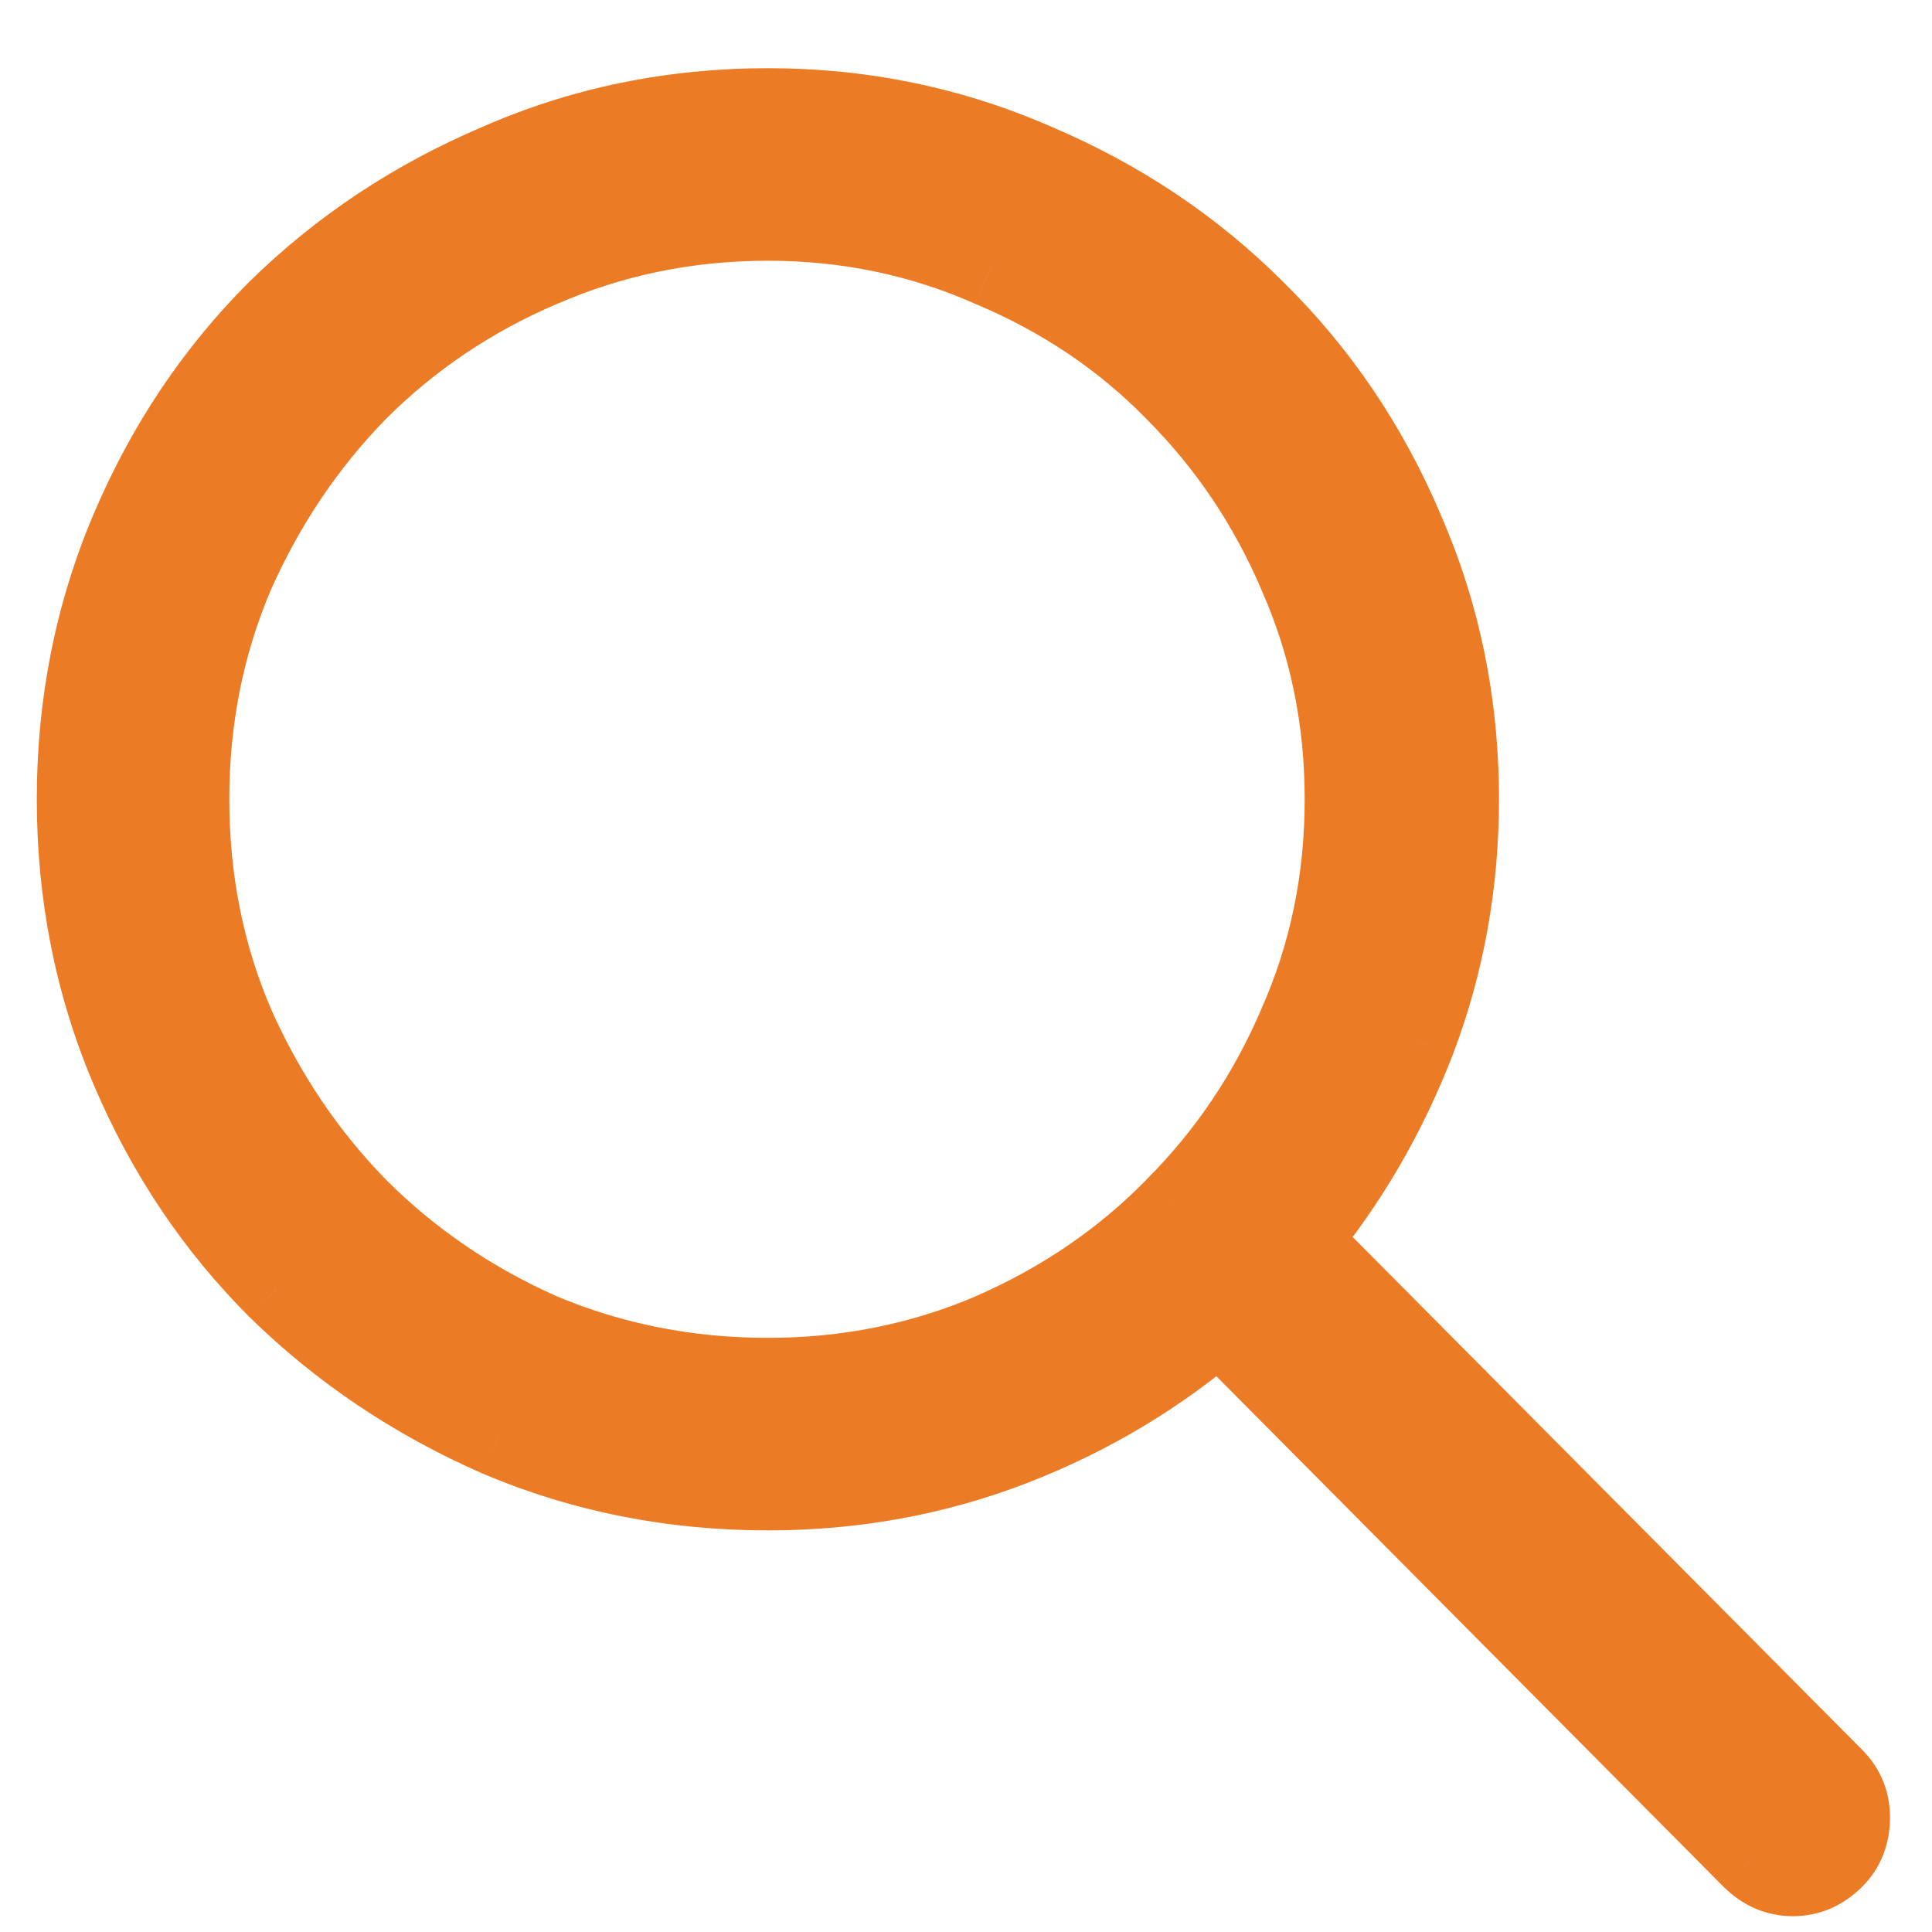
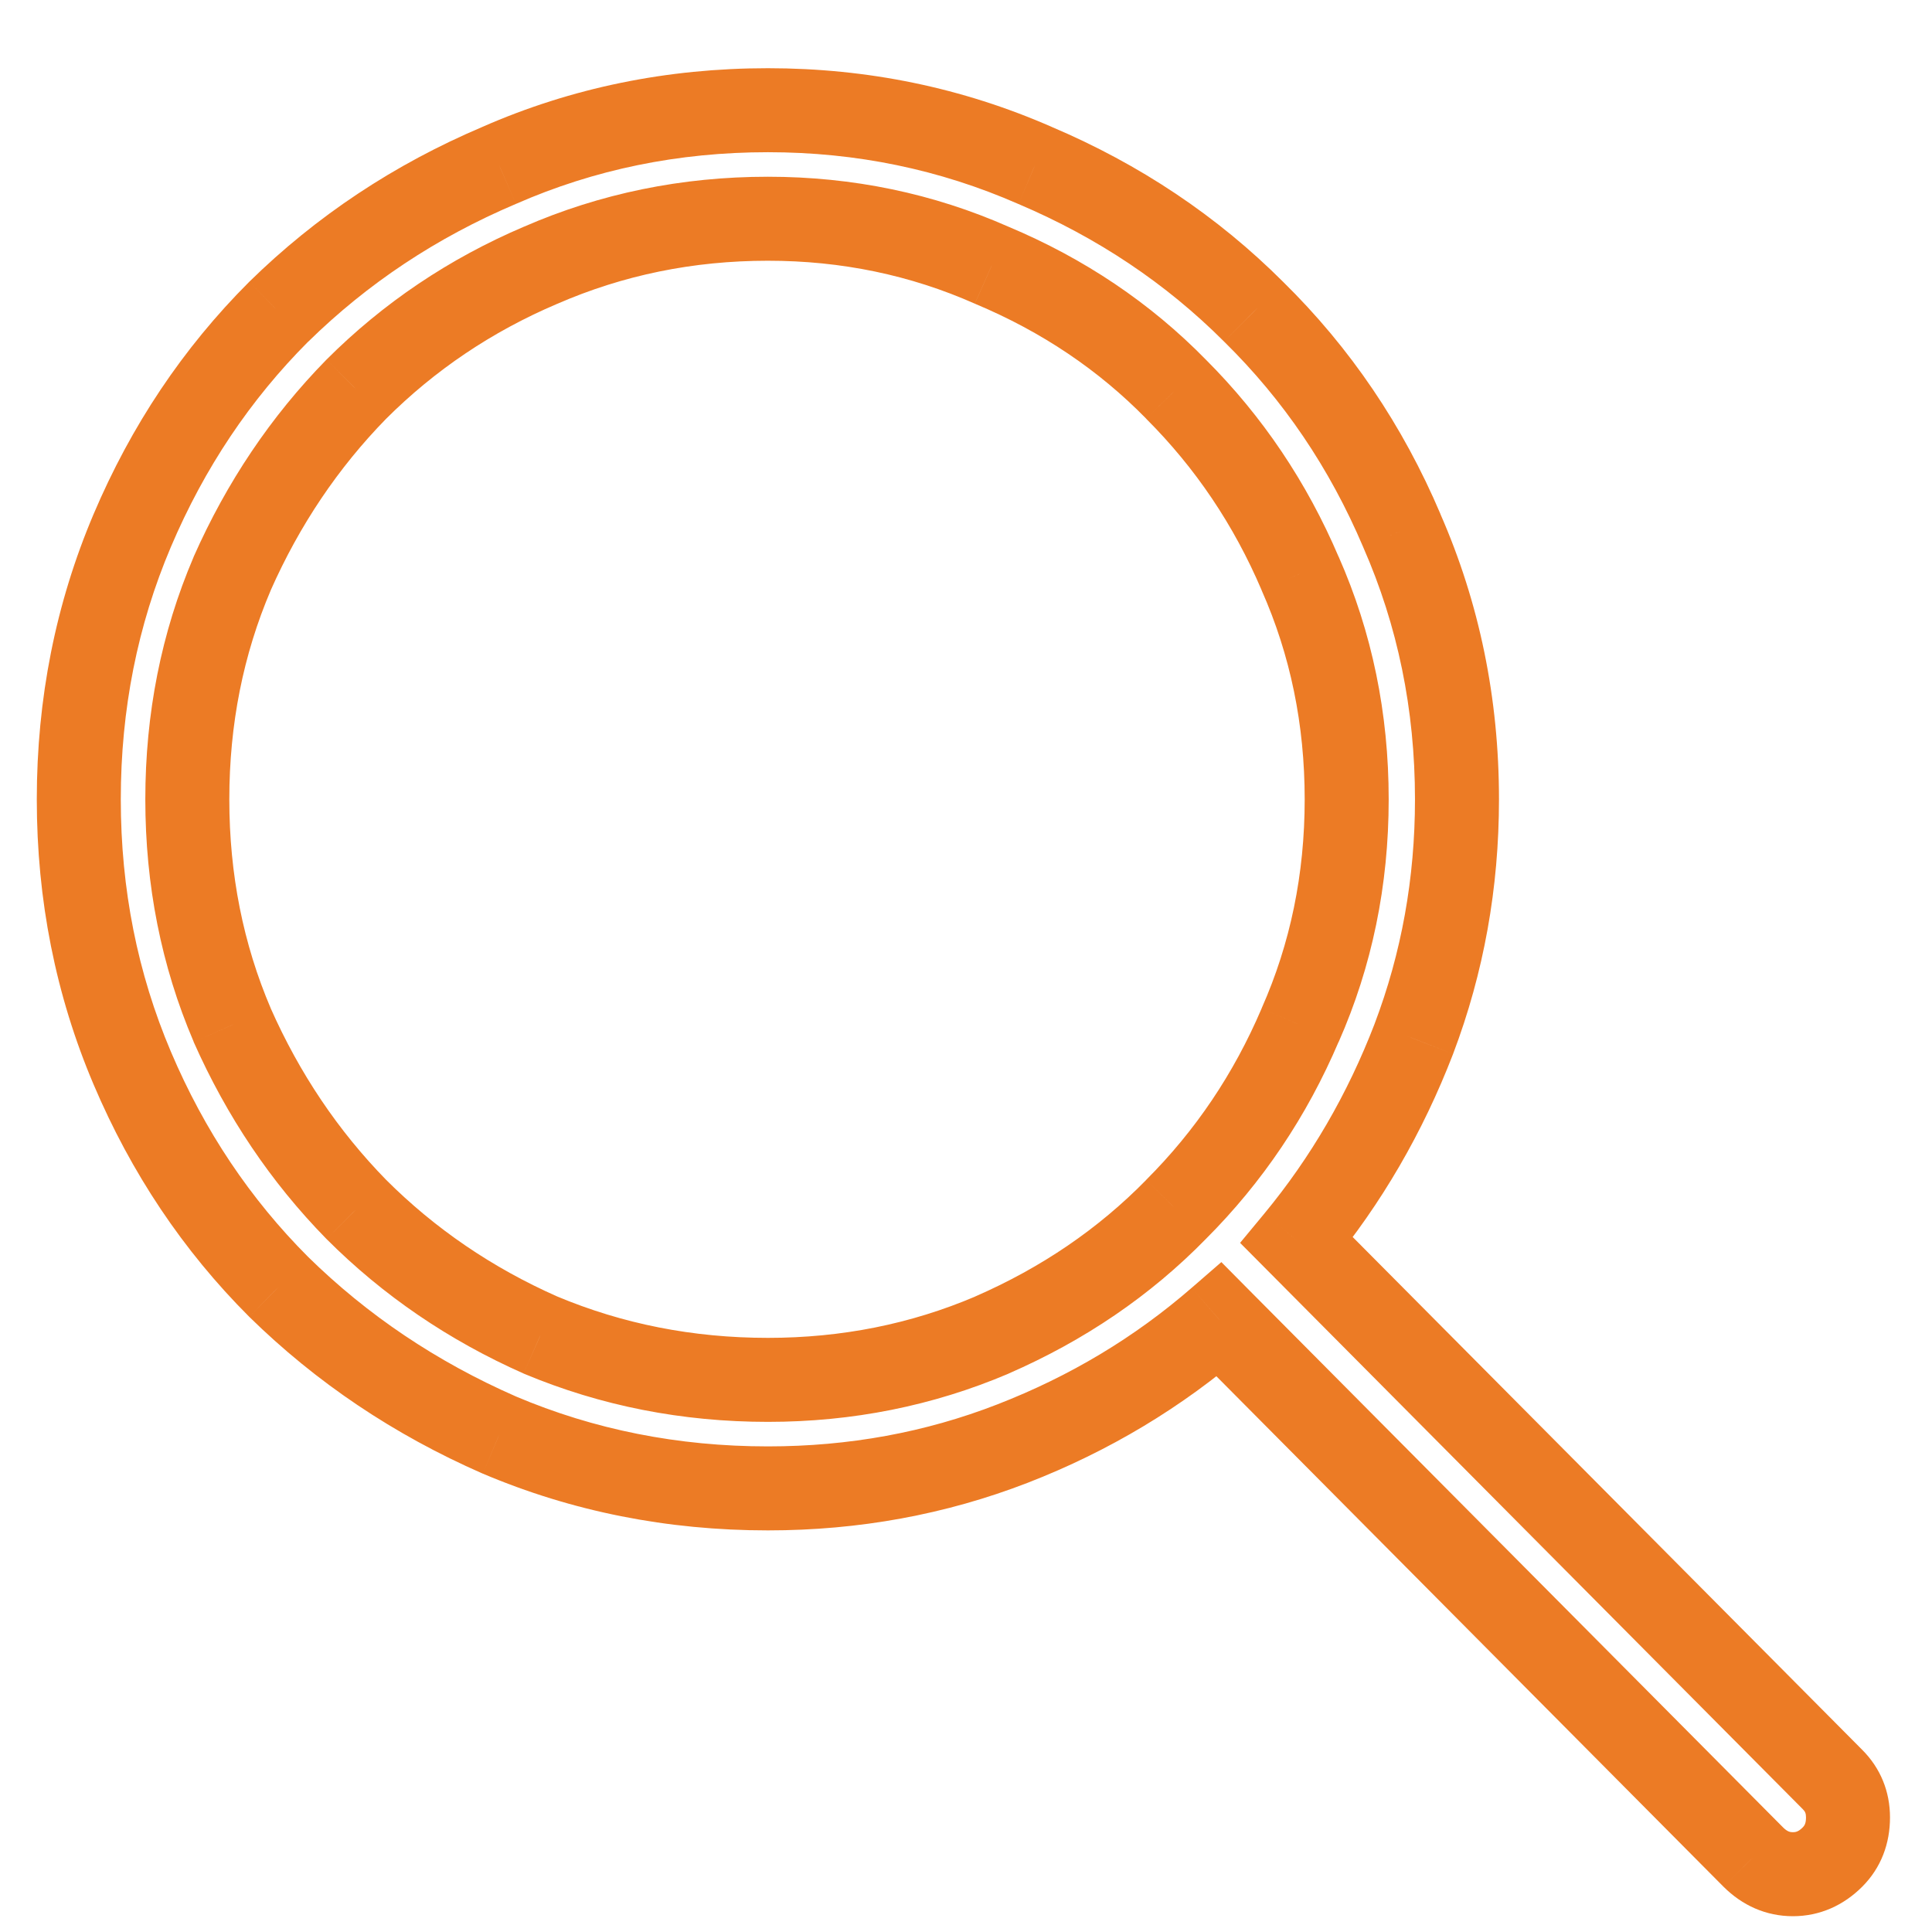
<svg xmlns="http://www.w3.org/2000/svg" width="23" height="23" viewBox="0 0 23 23" fill="none">
-   <path d="M21.815 21.185L15.438 14.766C16.025 14.055 16.49 13.255 16.832 12.366C17.174 11.464 17.345 10.514 17.345 9.516C17.345 8.381 17.126 7.314 16.689 6.316C16.265 5.318 15.677 4.45 14.925 3.712C14.187 2.974 13.318 2.393 12.32 1.969C11.322 1.531 10.263 1.312 9.142 1.312C8.007 1.312 6.94 1.531 5.942 1.969C4.944 2.393 4.069 2.974 3.317 3.712C2.579 4.45 1.998 5.318 1.574 6.316C1.15 7.314 0.938 8.381 0.938 9.516C0.938 10.65 1.15 11.717 1.574 12.715C1.998 13.713 2.579 14.581 3.317 15.319C4.069 16.058 4.944 16.645 5.942 17.083C6.94 17.507 8.007 17.719 9.142 17.719C10.167 17.719 11.138 17.541 12.054 17.186C12.97 16.83 13.79 16.338 14.515 15.709L20.872 22.107C21.009 22.244 21.166 22.312 21.344 22.312C21.521 22.312 21.679 22.244 21.815 22.107C21.939 21.984 22 21.827 22 21.636C22 21.458 21.939 21.308 21.815 21.185ZM9.142 16.427C8.185 16.427 7.282 16.249 6.435 15.894C5.601 15.524 4.869 15.025 4.24 14.396C3.625 13.768 3.133 13.036 2.764 12.202C2.408 11.368 2.23 10.473 2.23 9.516C2.23 8.559 2.408 7.663 2.764 6.829C3.133 5.995 3.625 5.264 4.24 4.635C4.869 4.006 5.601 3.514 6.435 3.158C7.282 2.789 8.185 2.604 9.142 2.604C10.085 2.604 10.974 2.789 11.808 3.158C12.655 3.514 13.387 4.006 14.002 4.635C14.631 5.264 15.123 5.995 15.479 6.829C15.848 7.663 16.032 8.559 16.032 9.516C16.032 10.473 15.848 11.368 15.479 12.202C15.123 13.036 14.631 13.768 14.002 14.396C13.387 15.025 12.655 15.524 11.808 15.894C10.974 16.249 10.085 16.427 9.142 16.427Z" fill="#EC7B25" />
  <path d="M21.815 21.185L21.461 21.537L21.462 21.538L21.815 21.185ZM15.438 14.766L15.052 14.447L14.763 14.796L15.083 15.118L15.438 14.766ZM16.832 12.366L17.299 12.546L17.3 12.543L16.832 12.366ZM16.689 6.316L16.228 6.512L16.23 6.517L16.689 6.316ZM14.925 3.712L14.571 4.065L14.575 4.069L14.925 3.712ZM12.32 1.969L12.12 2.427L12.125 2.429L12.32 1.969ZM5.942 1.969L6.138 2.429L6.143 2.427L5.942 1.969ZM3.317 3.712L2.967 3.355L2.964 3.358L3.317 3.712ZM3.317 15.319L2.964 15.673L2.967 15.676L3.317 15.319ZM5.942 17.083L5.742 17.541L5.747 17.543L5.942 17.083ZM14.515 15.709L14.869 15.357L14.54 15.025L14.187 15.331L14.515 15.709ZM20.872 22.107L20.517 22.46L20.518 22.461L20.872 22.107ZM6.435 15.894L6.232 16.351L6.241 16.355L6.435 15.894ZM4.24 14.396L3.883 14.746L3.887 14.75L4.24 14.396ZM2.764 12.202L2.304 12.398L2.306 12.405L2.764 12.202ZM2.764 6.829L2.306 6.627L2.304 6.633L2.764 6.829ZM4.24 4.635L3.887 4.281L3.883 4.285L4.24 4.635ZM6.435 3.158L6.631 3.618L6.634 3.617L6.435 3.158ZM11.808 3.158L11.605 3.616L11.614 3.619L11.808 3.158ZM14.002 4.635L13.645 4.984L13.648 4.988L14.002 4.635ZM15.479 6.829L15.018 7.025L15.021 7.031L15.479 6.829ZM15.479 12.202L15.021 12L15.019 12.006L15.479 12.202ZM14.002 14.396L13.648 14.043L13.645 14.047L14.002 14.396ZM11.808 15.894L12.004 16.354L12.007 16.352L11.808 15.894ZM22.17 20.832L15.792 14.413L15.083 15.118L21.461 21.537L22.17 20.832ZM15.823 15.084C16.446 14.33 16.938 13.483 17.299 12.546L16.365 12.187C16.042 13.027 15.604 13.779 15.052 14.447L15.823 15.084ZM17.3 12.543C17.664 11.582 17.845 10.572 17.845 9.516H16.845C16.845 10.455 16.684 11.345 16.364 12.189L17.3 12.543ZM17.845 9.516C17.845 8.315 17.613 7.18 17.146 6.116L16.23 6.517C16.639 7.449 16.845 8.447 16.845 9.516H17.845ZM17.149 6.121C16.7 5.064 16.075 4.141 15.275 3.355L14.575 4.069C15.278 4.76 15.829 5.572 16.228 6.512L17.149 6.121ZM15.278 3.358C14.493 2.573 13.57 1.956 12.516 1.509L12.125 2.429C13.066 2.829 13.88 3.374 14.571 4.065L15.278 3.358ZM12.521 1.511C11.458 1.045 10.33 0.812 9.142 0.812V1.812C10.196 1.812 11.187 2.018 12.12 2.427L12.521 1.511ZM9.142 0.812C7.941 0.812 6.806 1.044 5.742 1.511L6.143 2.427C7.075 2.018 8.073 1.812 9.142 1.812V0.812ZM5.747 1.509C4.693 1.956 3.765 2.572 2.967 3.355L3.668 4.069C4.374 3.376 5.196 2.829 6.138 2.429L5.747 1.509ZM2.964 3.358C2.178 4.144 1.562 5.066 1.114 6.121L2.034 6.512C2.434 5.571 2.98 4.757 3.671 4.065L2.964 3.358ZM1.114 6.121C0.663 7.184 0.438 8.317 0.438 9.516H1.438C1.438 8.445 1.638 7.445 2.034 6.512L1.114 6.121ZM0.438 9.516C0.438 10.714 0.663 11.848 1.114 12.91L2.034 12.519C1.638 11.586 1.438 10.586 1.438 9.516H0.438ZM1.114 12.91C1.562 13.965 2.178 14.887 2.964 15.673L3.671 14.966C2.98 14.275 2.434 13.461 2.034 12.519L1.114 12.91ZM2.967 15.676C3.764 16.458 4.69 17.08 5.742 17.541L6.143 16.625C5.199 16.211 4.375 15.657 3.668 14.963L2.967 15.676ZM5.747 17.543C6.81 17.994 7.943 18.219 9.142 18.219V17.219C8.071 17.219 7.071 17.019 6.138 16.623L5.747 17.543ZM9.142 18.219C10.226 18.219 11.258 18.03 12.235 17.652L11.873 16.719C11.017 17.052 10.108 17.219 9.142 17.219V18.219ZM12.235 17.652C13.203 17.276 14.073 16.754 14.842 16.087L14.187 15.331C13.507 15.922 12.736 16.384 11.873 16.719L12.235 17.652ZM14.16 16.061L20.517 22.46L21.227 21.755L14.869 15.357L14.16 16.061ZM20.518 22.461C20.74 22.682 21.021 22.812 21.344 22.812V21.812C21.311 21.812 21.278 21.806 21.226 21.754L20.518 22.461ZM21.344 22.812C21.666 22.812 21.948 22.682 22.169 22.461L21.462 21.754C21.41 21.806 21.377 21.812 21.344 21.812V22.812ZM22.169 22.461C22.396 22.234 22.5 21.945 22.5 21.636H21.5C21.5 21.709 21.481 21.734 21.462 21.754L22.169 22.461ZM22.5 21.636C22.5 21.329 22.388 21.05 22.169 20.831L21.462 21.538C21.489 21.565 21.5 21.587 21.5 21.636H22.5ZM9.142 15.927C8.248 15.927 7.412 15.761 6.628 15.432L6.241 16.355C7.153 16.737 8.121 16.927 9.142 16.927V15.927ZM6.637 15.436C5.858 15.091 5.178 14.627 4.594 14.043L3.887 14.75C4.56 15.424 5.343 15.957 6.232 16.351L6.637 15.436ZM4.598 14.047C4.026 13.462 3.567 12.781 3.221 12L2.306 12.405C2.699 13.291 3.224 14.073 3.883 14.746L4.598 14.047ZM3.224 12.006C2.896 11.238 2.73 10.409 2.73 9.516H1.73C1.73 10.536 1.92 11.499 2.304 12.398L3.224 12.006ZM2.73 9.516C2.73 8.622 2.896 7.794 3.224 7.025L2.304 6.633C1.92 7.532 1.73 8.495 1.73 9.516H2.73ZM3.221 7.031C3.567 6.25 4.026 5.569 4.598 4.984L3.883 4.285C3.224 4.958 2.699 5.74 2.306 6.627L3.221 7.031ZM4.594 4.988C5.177 4.406 5.854 3.949 6.631 3.618L6.239 2.698C5.347 3.078 4.562 3.606 3.887 4.281L4.594 4.988ZM6.634 3.617C7.417 3.276 8.251 3.104 9.142 3.104V2.104C8.118 2.104 7.148 2.302 6.235 2.7L6.634 3.617ZM9.142 3.104C10.018 3.104 10.837 3.275 11.605 3.615L12.01 2.701C11.11 2.303 10.152 2.104 9.142 2.104V3.104ZM11.614 3.619C12.403 3.95 13.078 4.405 13.645 4.984L14.359 4.285C13.695 3.606 12.907 3.077 12.001 2.697L11.614 3.619ZM13.648 4.988C14.231 5.571 14.688 6.249 15.019 7.025L15.938 6.633C15.558 5.741 15.03 4.956 14.355 4.281L13.648 4.988ZM15.021 7.031C15.361 7.799 15.532 8.625 15.532 9.516H16.532C16.532 8.492 16.334 7.528 15.936 6.627L15.021 7.031ZM15.532 9.516C15.532 10.406 15.361 11.233 15.021 12L15.936 12.405C16.334 11.504 16.532 10.539 16.532 9.516H15.532ZM15.019 12.006C14.688 12.782 14.231 13.46 13.648 14.043L14.355 14.75C15.03 14.075 15.558 13.29 15.938 12.398L15.019 12.006ZM13.645 14.047C13.077 14.627 12.4 15.09 11.608 15.435L12.007 16.352C12.911 15.958 13.697 15.424 14.359 14.746L13.645 14.047ZM11.612 15.434C10.842 15.762 10.02 15.927 9.142 15.927V16.927C10.15 16.927 11.105 16.736 12.004 16.354L11.612 15.434Z" fill="#EC7B25" />
</svg>